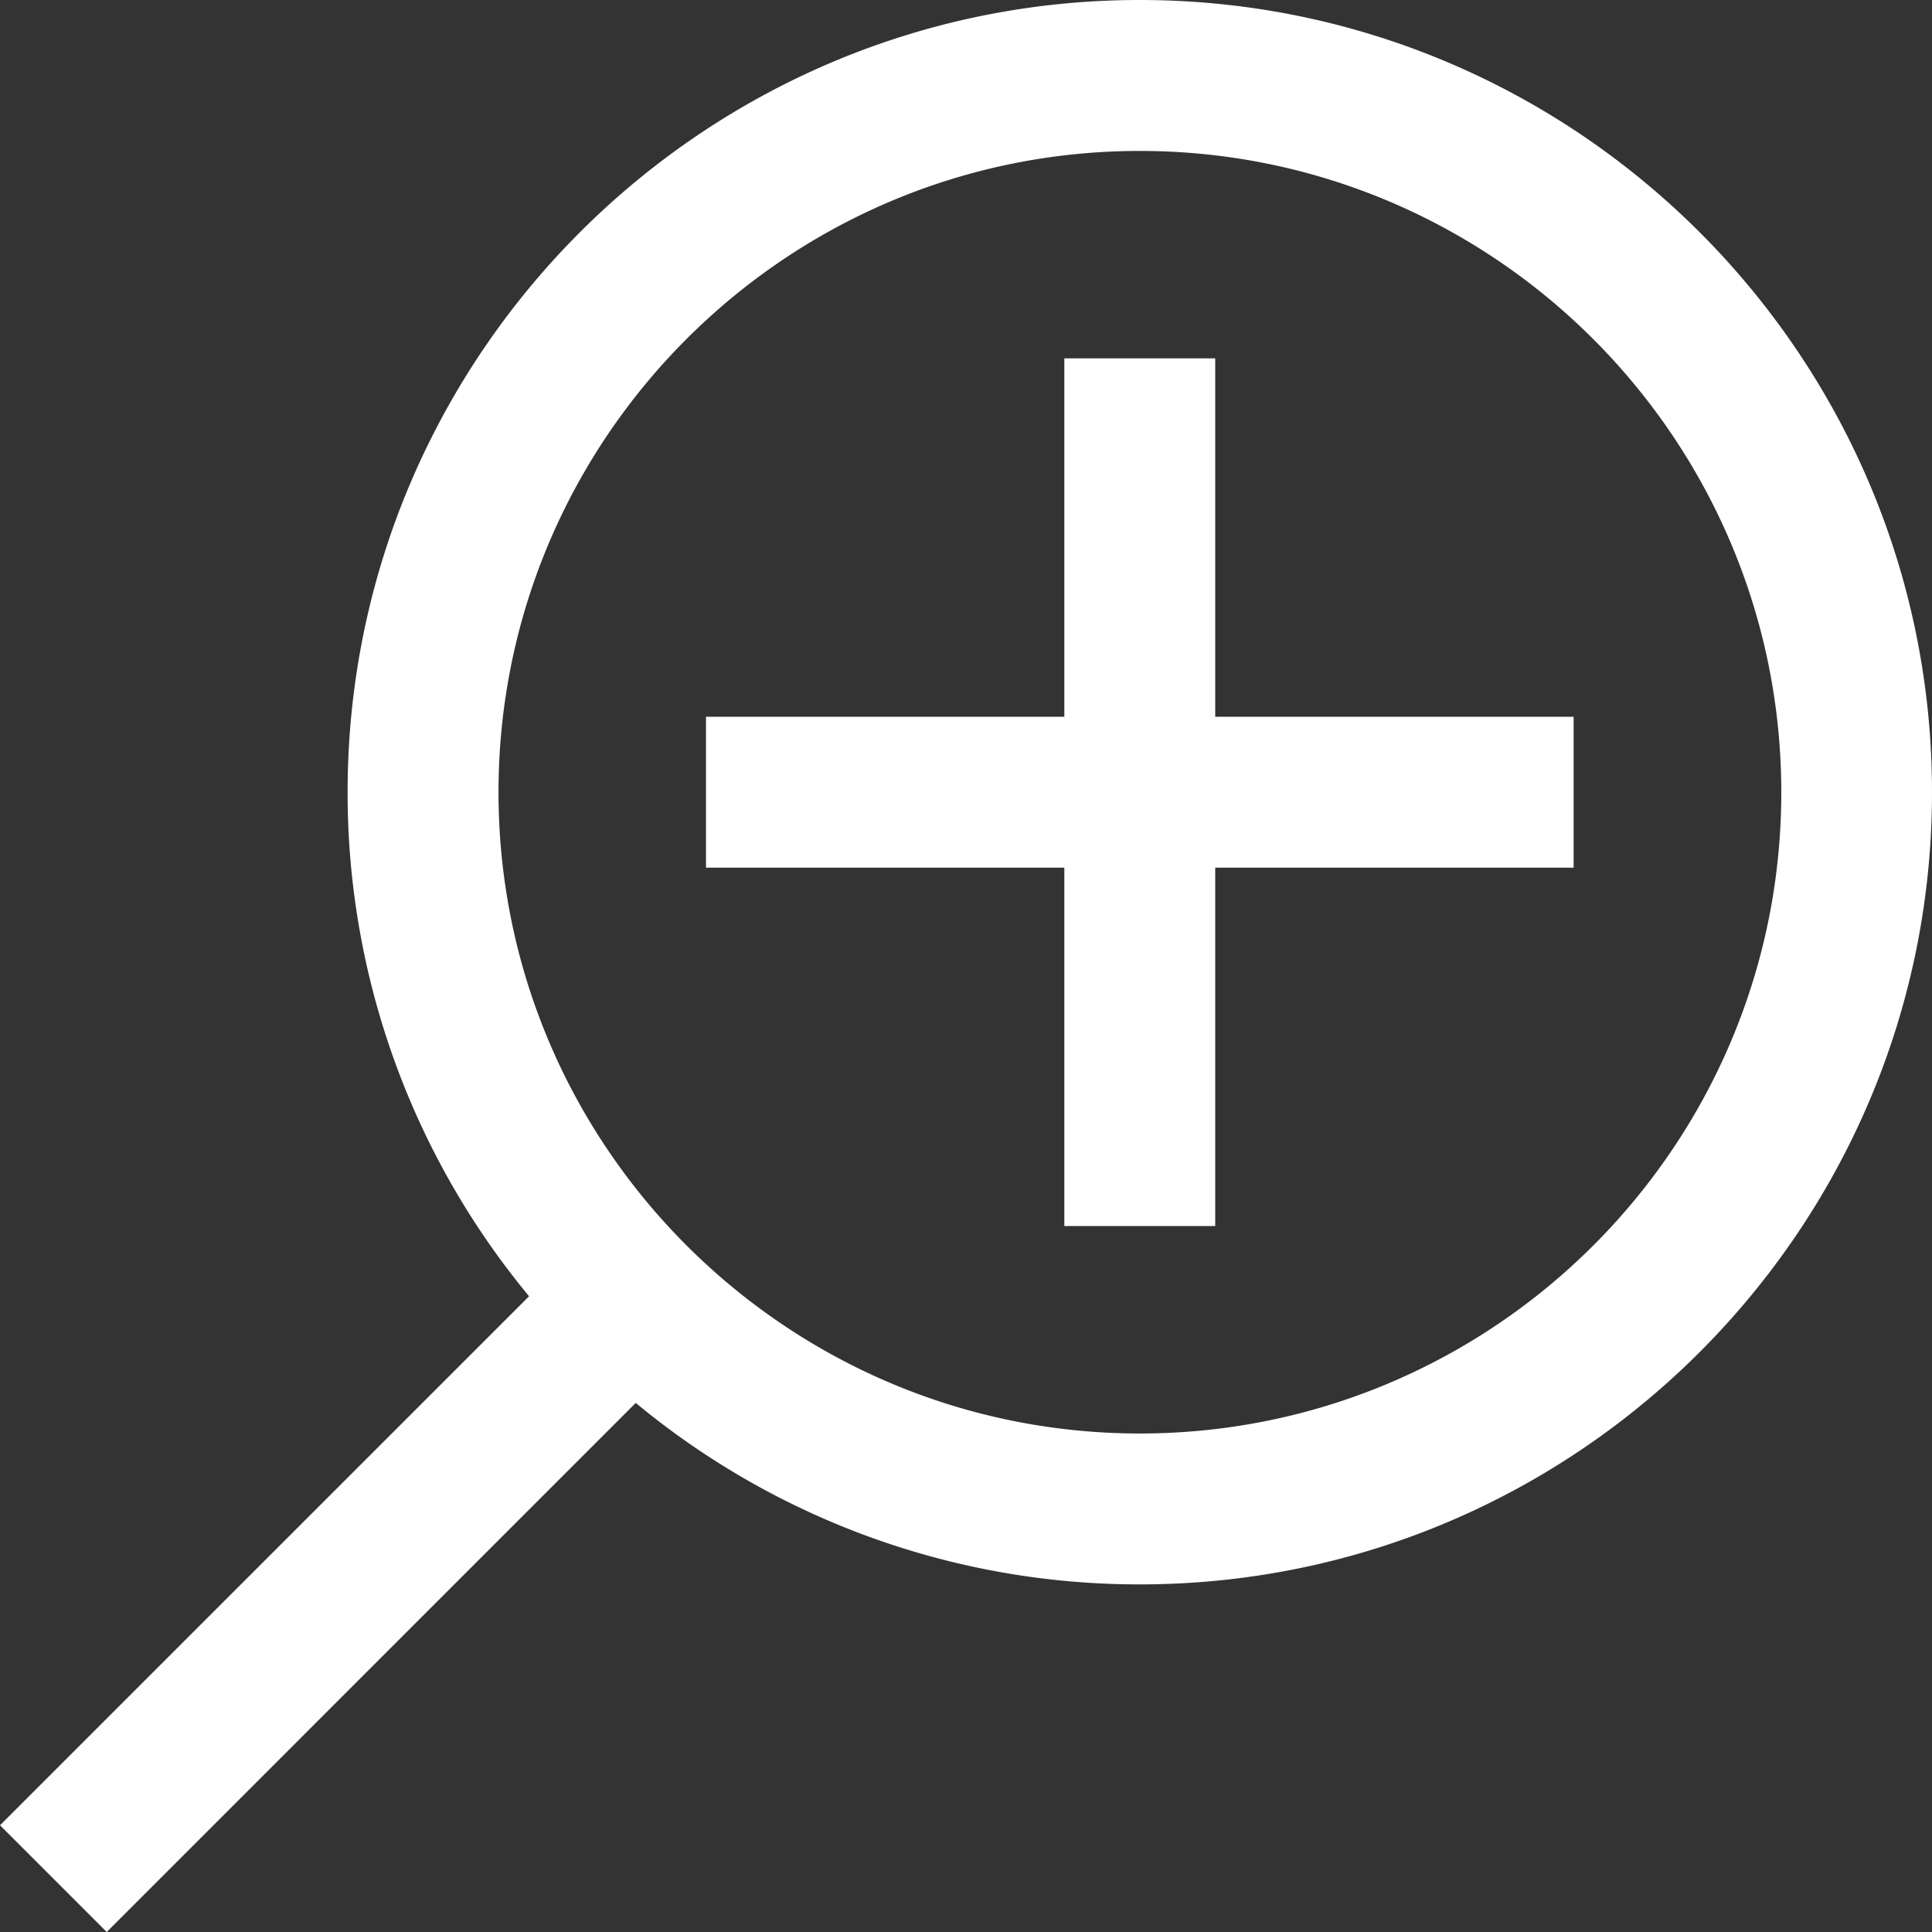
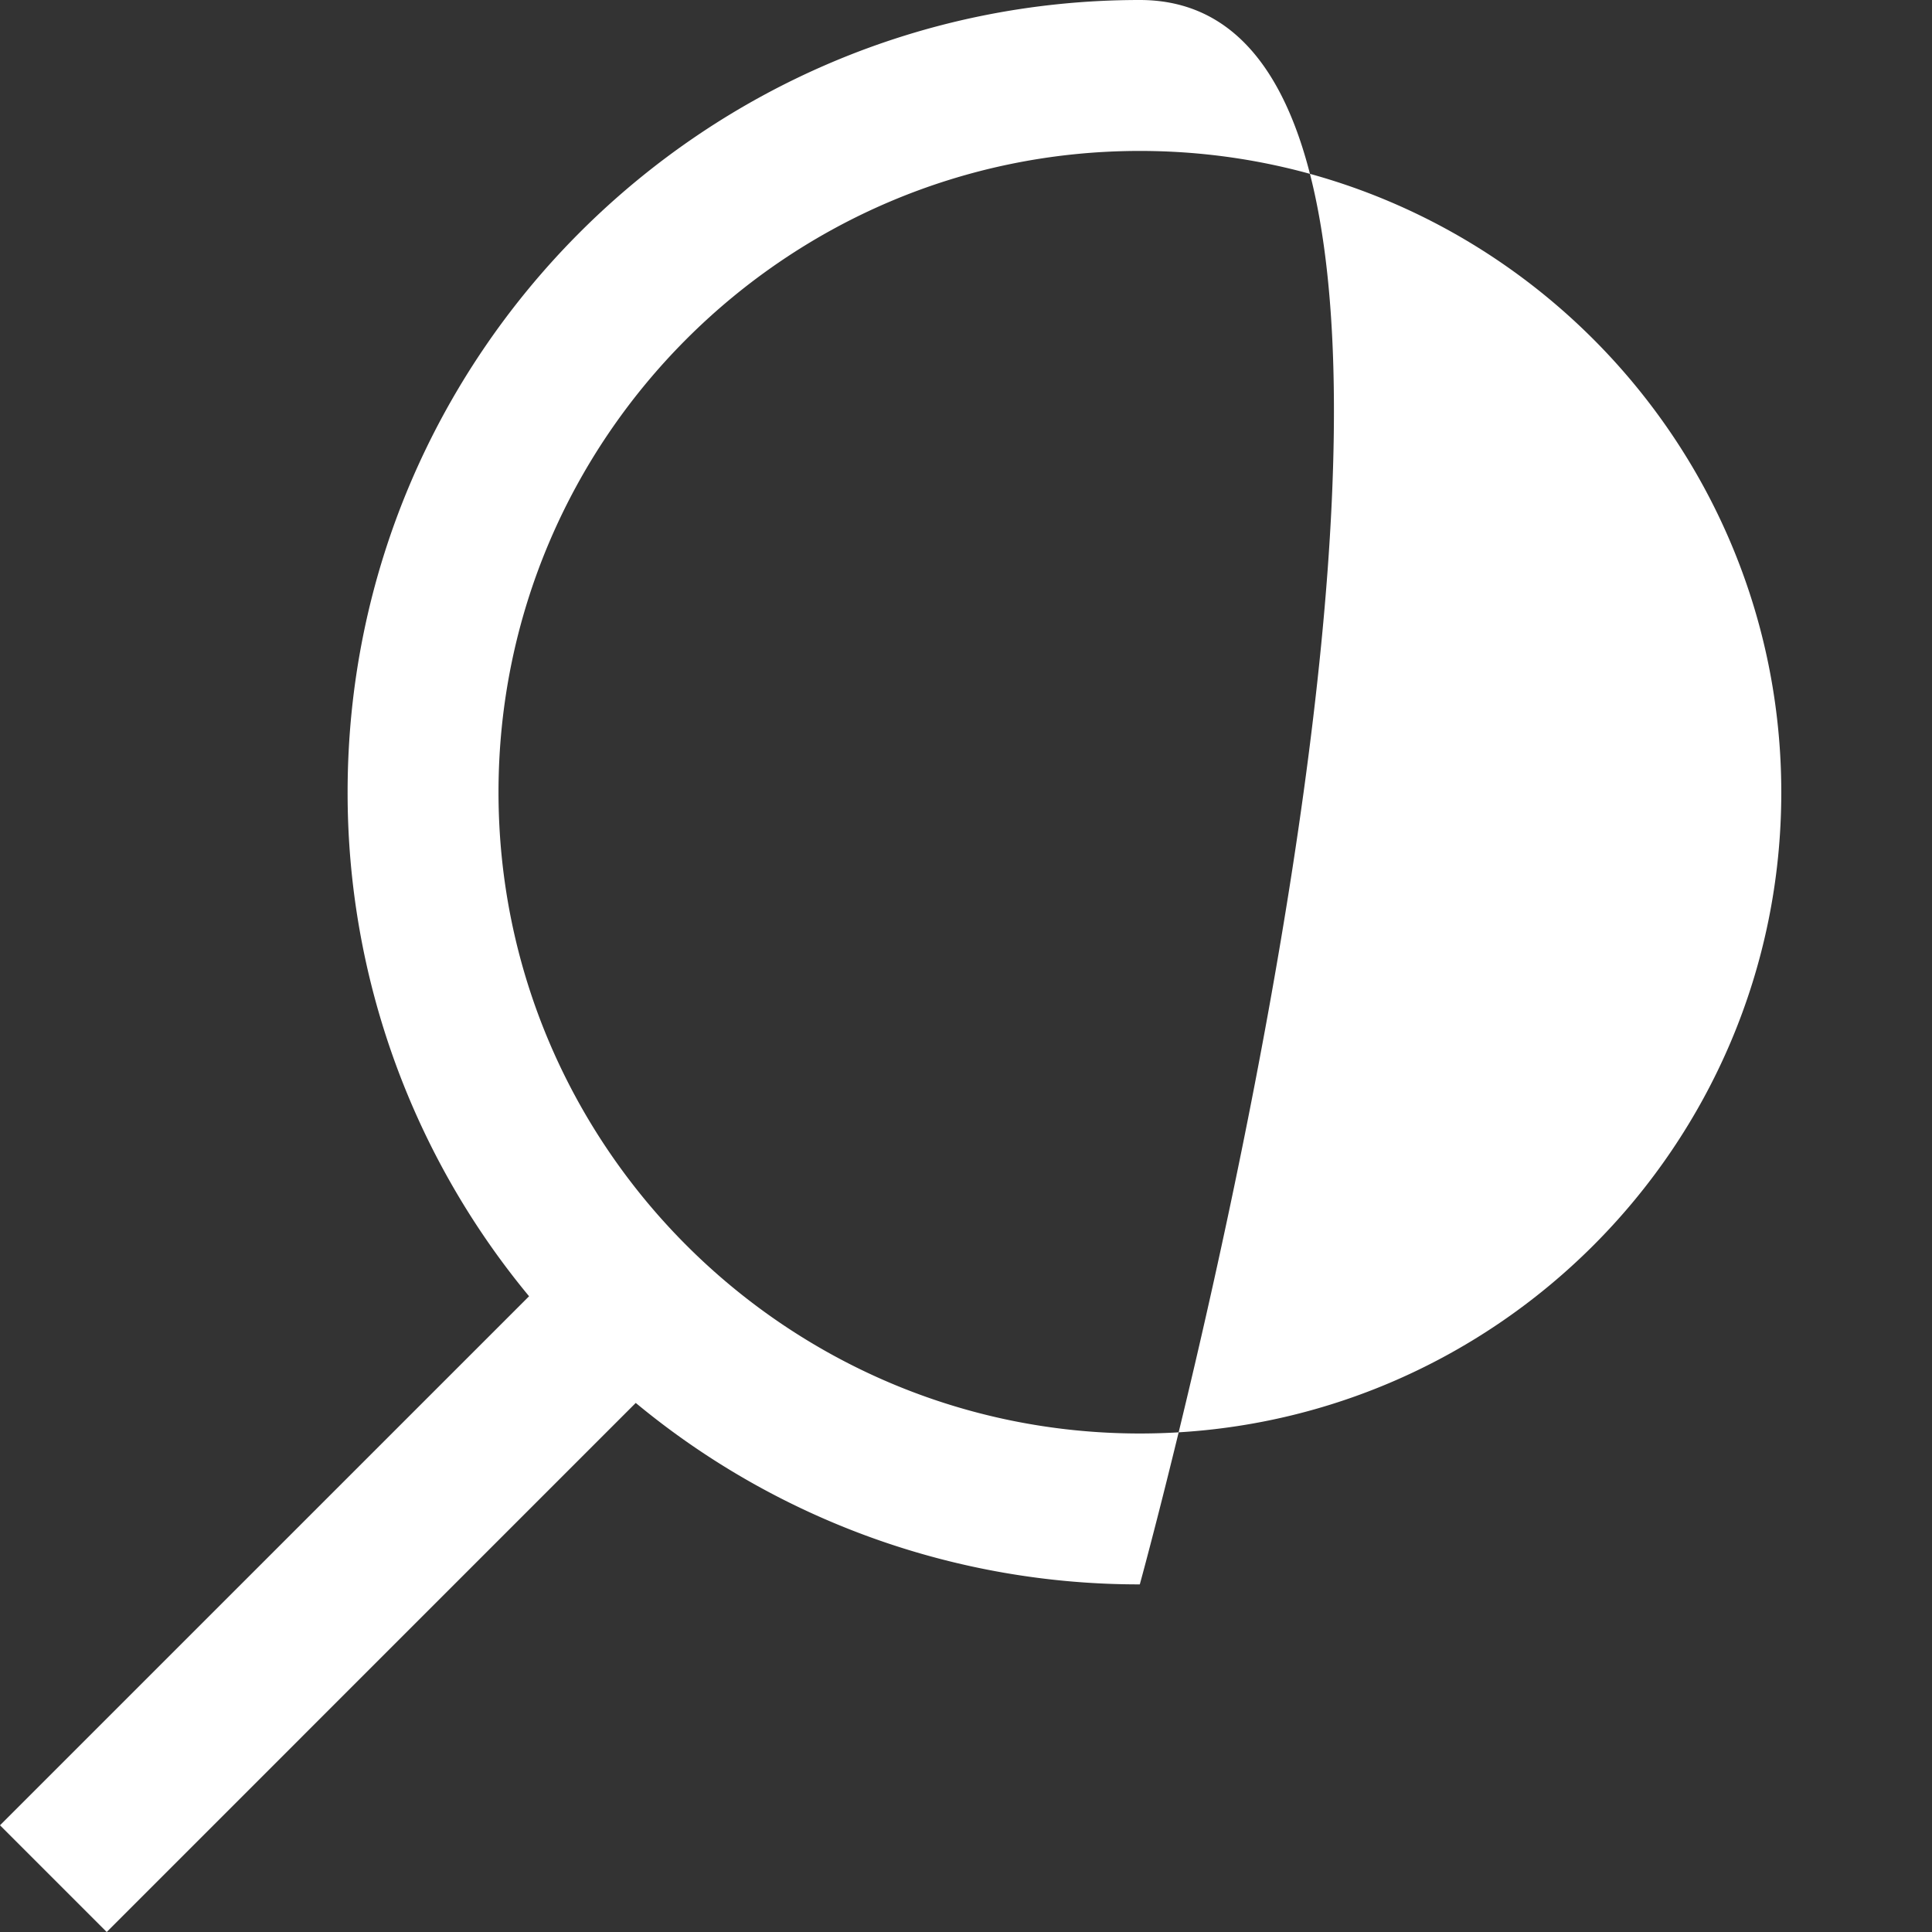
<svg xmlns="http://www.w3.org/2000/svg" id="Capa_1" data-name="Capa 1" viewBox="0 0 512 512">
  <rect x="0" y="0" width="512" height="512" fill="#333333" stroke="none" />
  <defs>
    <style>.cls-1{fill:#fff;}</style>
  </defs>
  <title>zoom-in</title>
-   <path class="cls-1" d="M302.06,0C186.3,0,92.12,94.18,92.12,209.94a209,209,0,0,0,48.09,133.58L0,483.72,28.28,512l140.2-140.21a209,209,0,0,0,133.58,48.09C417.82,419.88,512,325.7,512,209.94S417.82,0,302.06,0Zm0,379.89c-93.71,0-169.95-76.24-169.95-169.95S208.35,40,302.06,40s170,76.24,170,170S395.77,379.89,302.06,379.89Z" />
-   <polygon class="cls-1" points="322.05 189.95 322.05 94.97 282.06 94.97 282.06 189.95 187.09 189.95 187.09 229.94 282.06 229.94 282.06 324.91 322.05 324.91 322.05 229.94 417.03 229.94 417.03 189.95 322.05 189.95" />
+   <path class="cls-1" d="M302.06,0C186.3,0,92.12,94.18,92.12,209.94a209,209,0,0,0,48.09,133.58L0,483.72,28.28,512l140.2-140.21a209,209,0,0,0,133.58,48.09S417.82,0,302.06,0Zm0,379.89c-93.71,0-169.95-76.24-169.95-169.95S208.35,40,302.06,40s170,76.24,170,170S395.77,379.89,302.06,379.89Z" />
</svg>